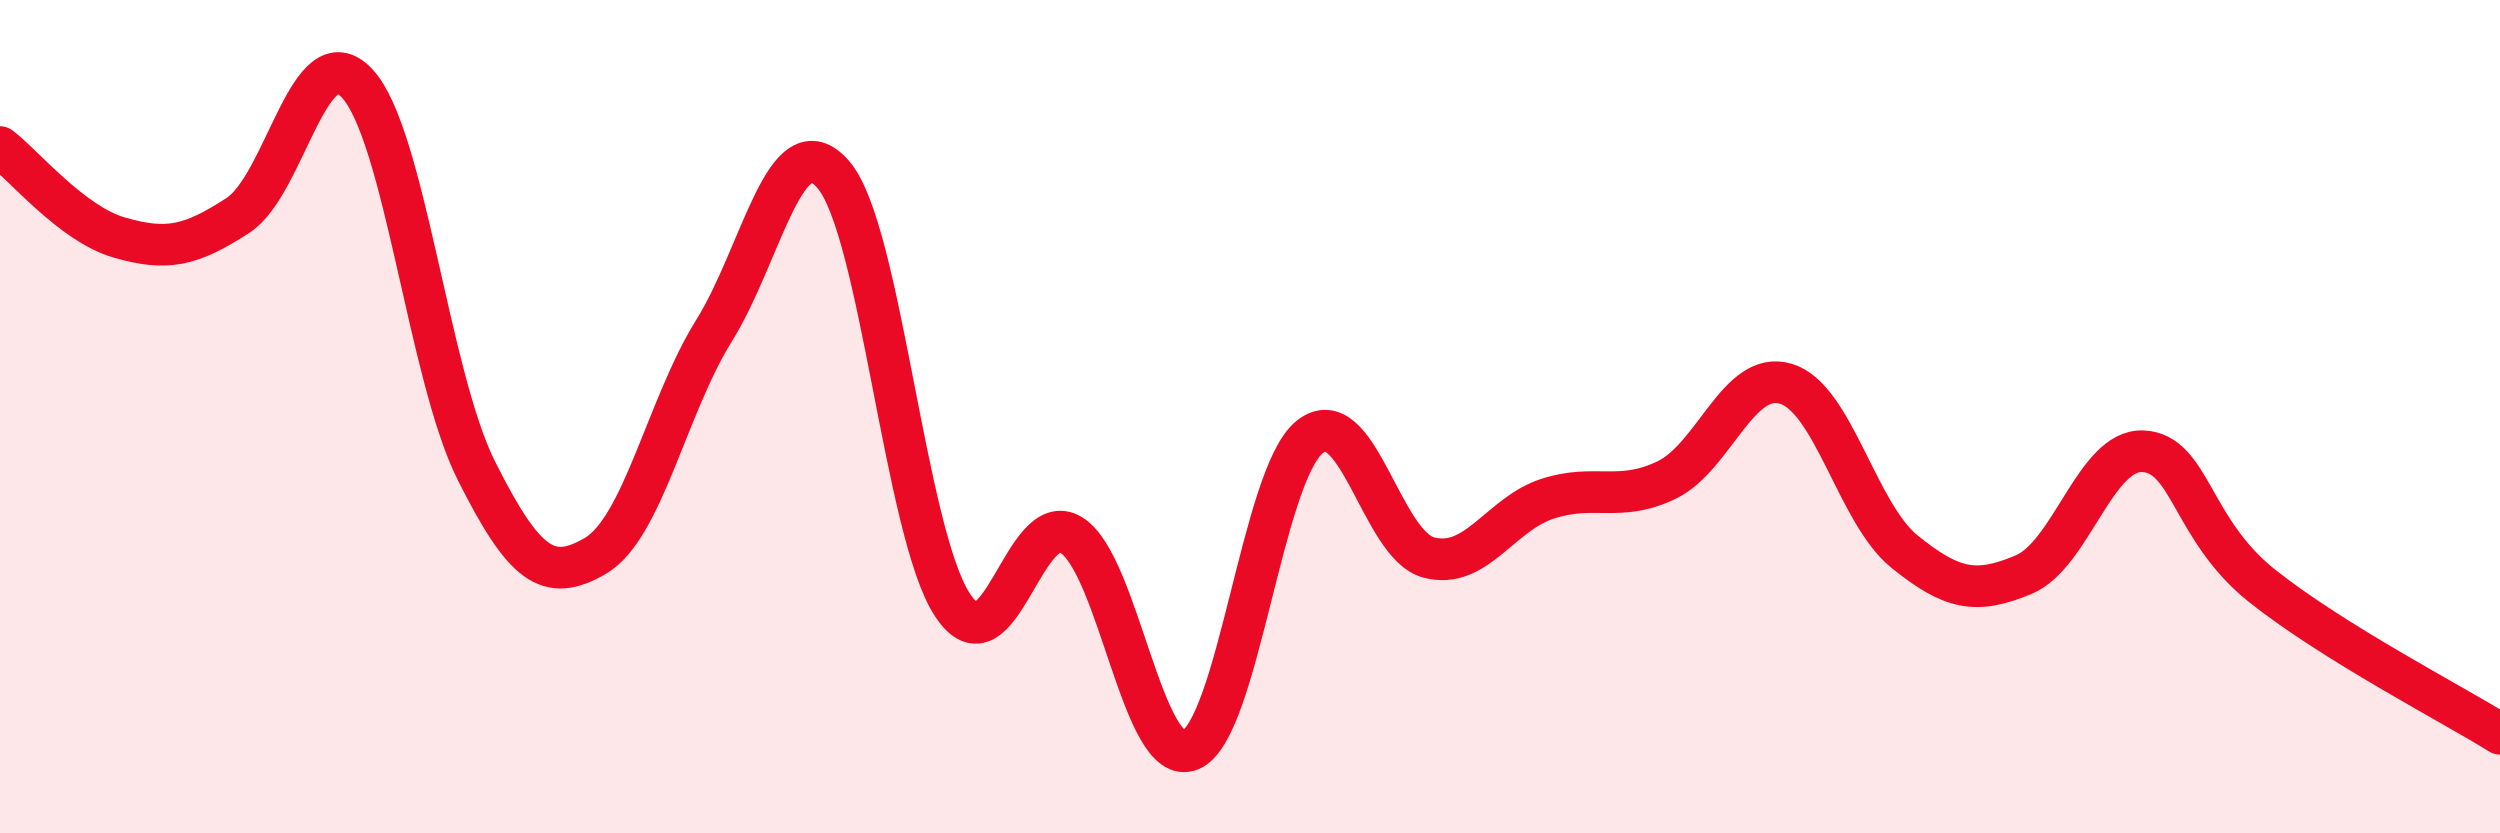
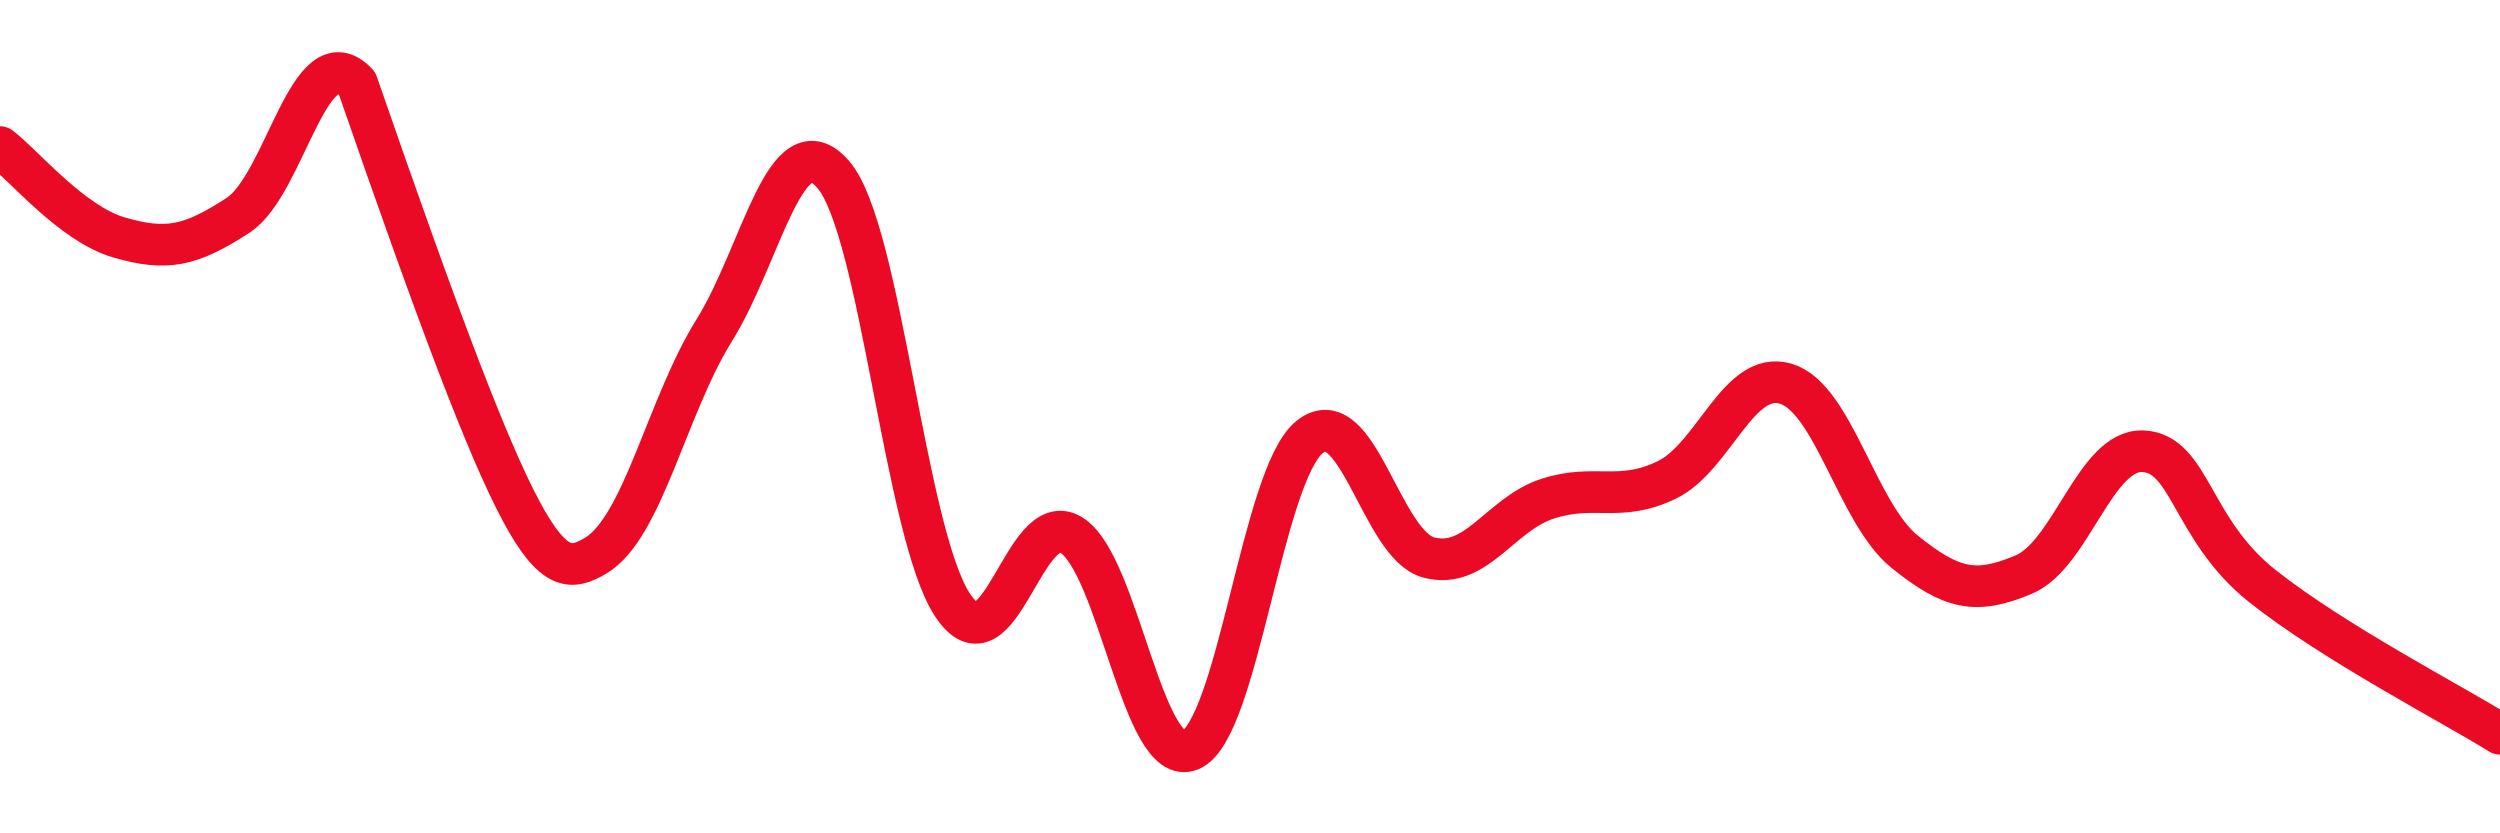
<svg xmlns="http://www.w3.org/2000/svg" width="60" height="20" viewBox="0 0 60 20">
-   <path d="M 0,3.53 C 0.57,3.96 1.72,5.37 2.86,5.7 C 4,6.03 4.57,5.91 5.71,5.17 C 6.85,4.43 7.43,0.78 8.57,2 C 9.71,3.22 10.29,9.02 11.43,11.29 C 12.57,13.56 13.15,14.01 14.29,13.34 C 15.43,12.67 16,9.76 17.14,7.93 C 18.28,6.1 18.86,2.87 20,4.19 C 21.14,5.51 21.72,12.79 22.86,14.52 C 24,16.25 24.57,12.14 25.71,12.84 C 26.85,13.54 27.43,18.47 28.57,18 C 29.71,17.53 30.29,11.41 31.43,10.49 C 32.57,9.57 33.15,13.08 34.29,13.38 C 35.43,13.68 36,12.34 37.14,11.97 C 38.28,11.6 38.86,12.07 40,11.52 C 41.14,10.97 41.72,8.87 42.86,9.21 C 44,9.55 44.57,12.32 45.71,13.24 C 46.85,14.16 47.43,14.27 48.57,13.79 C 49.71,13.31 50.29,10.78 51.43,10.83 C 52.57,10.88 52.58,12.7 54.29,14.06 C 56,15.42 58.86,16.9 60,17.61L60 20L0 20Z" fill="#EB0A25" opacity="0.1" stroke-linecap="round" stroke-linejoin="round" />
-   <path d="M 0,3.53 C 0.57,3.96 1.72,5.37 2.86,5.7 C 4,6.03 4.57,5.91 5.71,5.17 C 6.85,4.43 7.43,0.78 8.57,2 C 9.71,3.22 10.29,9.02 11.43,11.29 C 12.57,13.56 13.15,14.01 14.29,13.34 C 15.43,12.67 16,9.76 17.14,7.93 C 18.28,6.1 18.86,2.87 20,4.19 C 21.14,5.51 21.72,12.79 22.86,14.52 C 24,16.25 24.57,12.14 25.71,12.84 C 26.85,13.54 27.43,18.47 28.57,18 C 29.71,17.53 30.29,11.41 31.43,10.49 C 32.57,9.57 33.15,13.08 34.29,13.38 C 35.43,13.68 36,12.34 37.14,11.97 C 38.28,11.6 38.86,12.07 40,11.52 C 41.14,10.97 41.72,8.87 42.86,9.21 C 44,9.55 44.57,12.32 45.71,13.24 C 46.85,14.16 47.43,14.27 48.57,13.79 C 49.71,13.31 50.29,10.78 51.43,10.83 C 52.57,10.88 52.58,12.7 54.29,14.06 C 56,15.42 58.86,16.9 60,17.61" stroke="#EB0A25" stroke-width="1" fill="none" stroke-linecap="round" stroke-linejoin="round" />
+   <path d="M 0,3.53 C 0.57,3.96 1.72,5.37 2.86,5.7 C 4,6.03 4.57,5.91 5.71,5.17 C 6.85,4.43 7.43,0.78 8.57,2 C 12.57,13.56 13.15,14.01 14.29,13.34 C 15.43,12.67 16,9.76 17.14,7.93 C 18.28,6.1 18.86,2.87 20,4.19 C 21.14,5.51 21.72,12.79 22.86,14.52 C 24,16.25 24.57,12.14 25.71,12.84 C 26.85,13.54 27.43,18.47 28.57,18 C 29.71,17.53 30.29,11.41 31.43,10.49 C 32.57,9.57 33.15,13.08 34.29,13.38 C 35.43,13.68 36,12.34 37.14,11.97 C 38.28,11.6 38.86,12.07 40,11.52 C 41.14,10.97 41.72,8.87 42.86,9.21 C 44,9.55 44.57,12.32 45.71,13.24 C 46.85,14.16 47.43,14.27 48.57,13.79 C 49.71,13.31 50.29,10.78 51.43,10.83 C 52.57,10.88 52.58,12.7 54.29,14.06 C 56,15.42 58.86,16.9 60,17.61" stroke="#EB0A25" stroke-width="1" fill="none" stroke-linecap="round" stroke-linejoin="round" />
</svg>